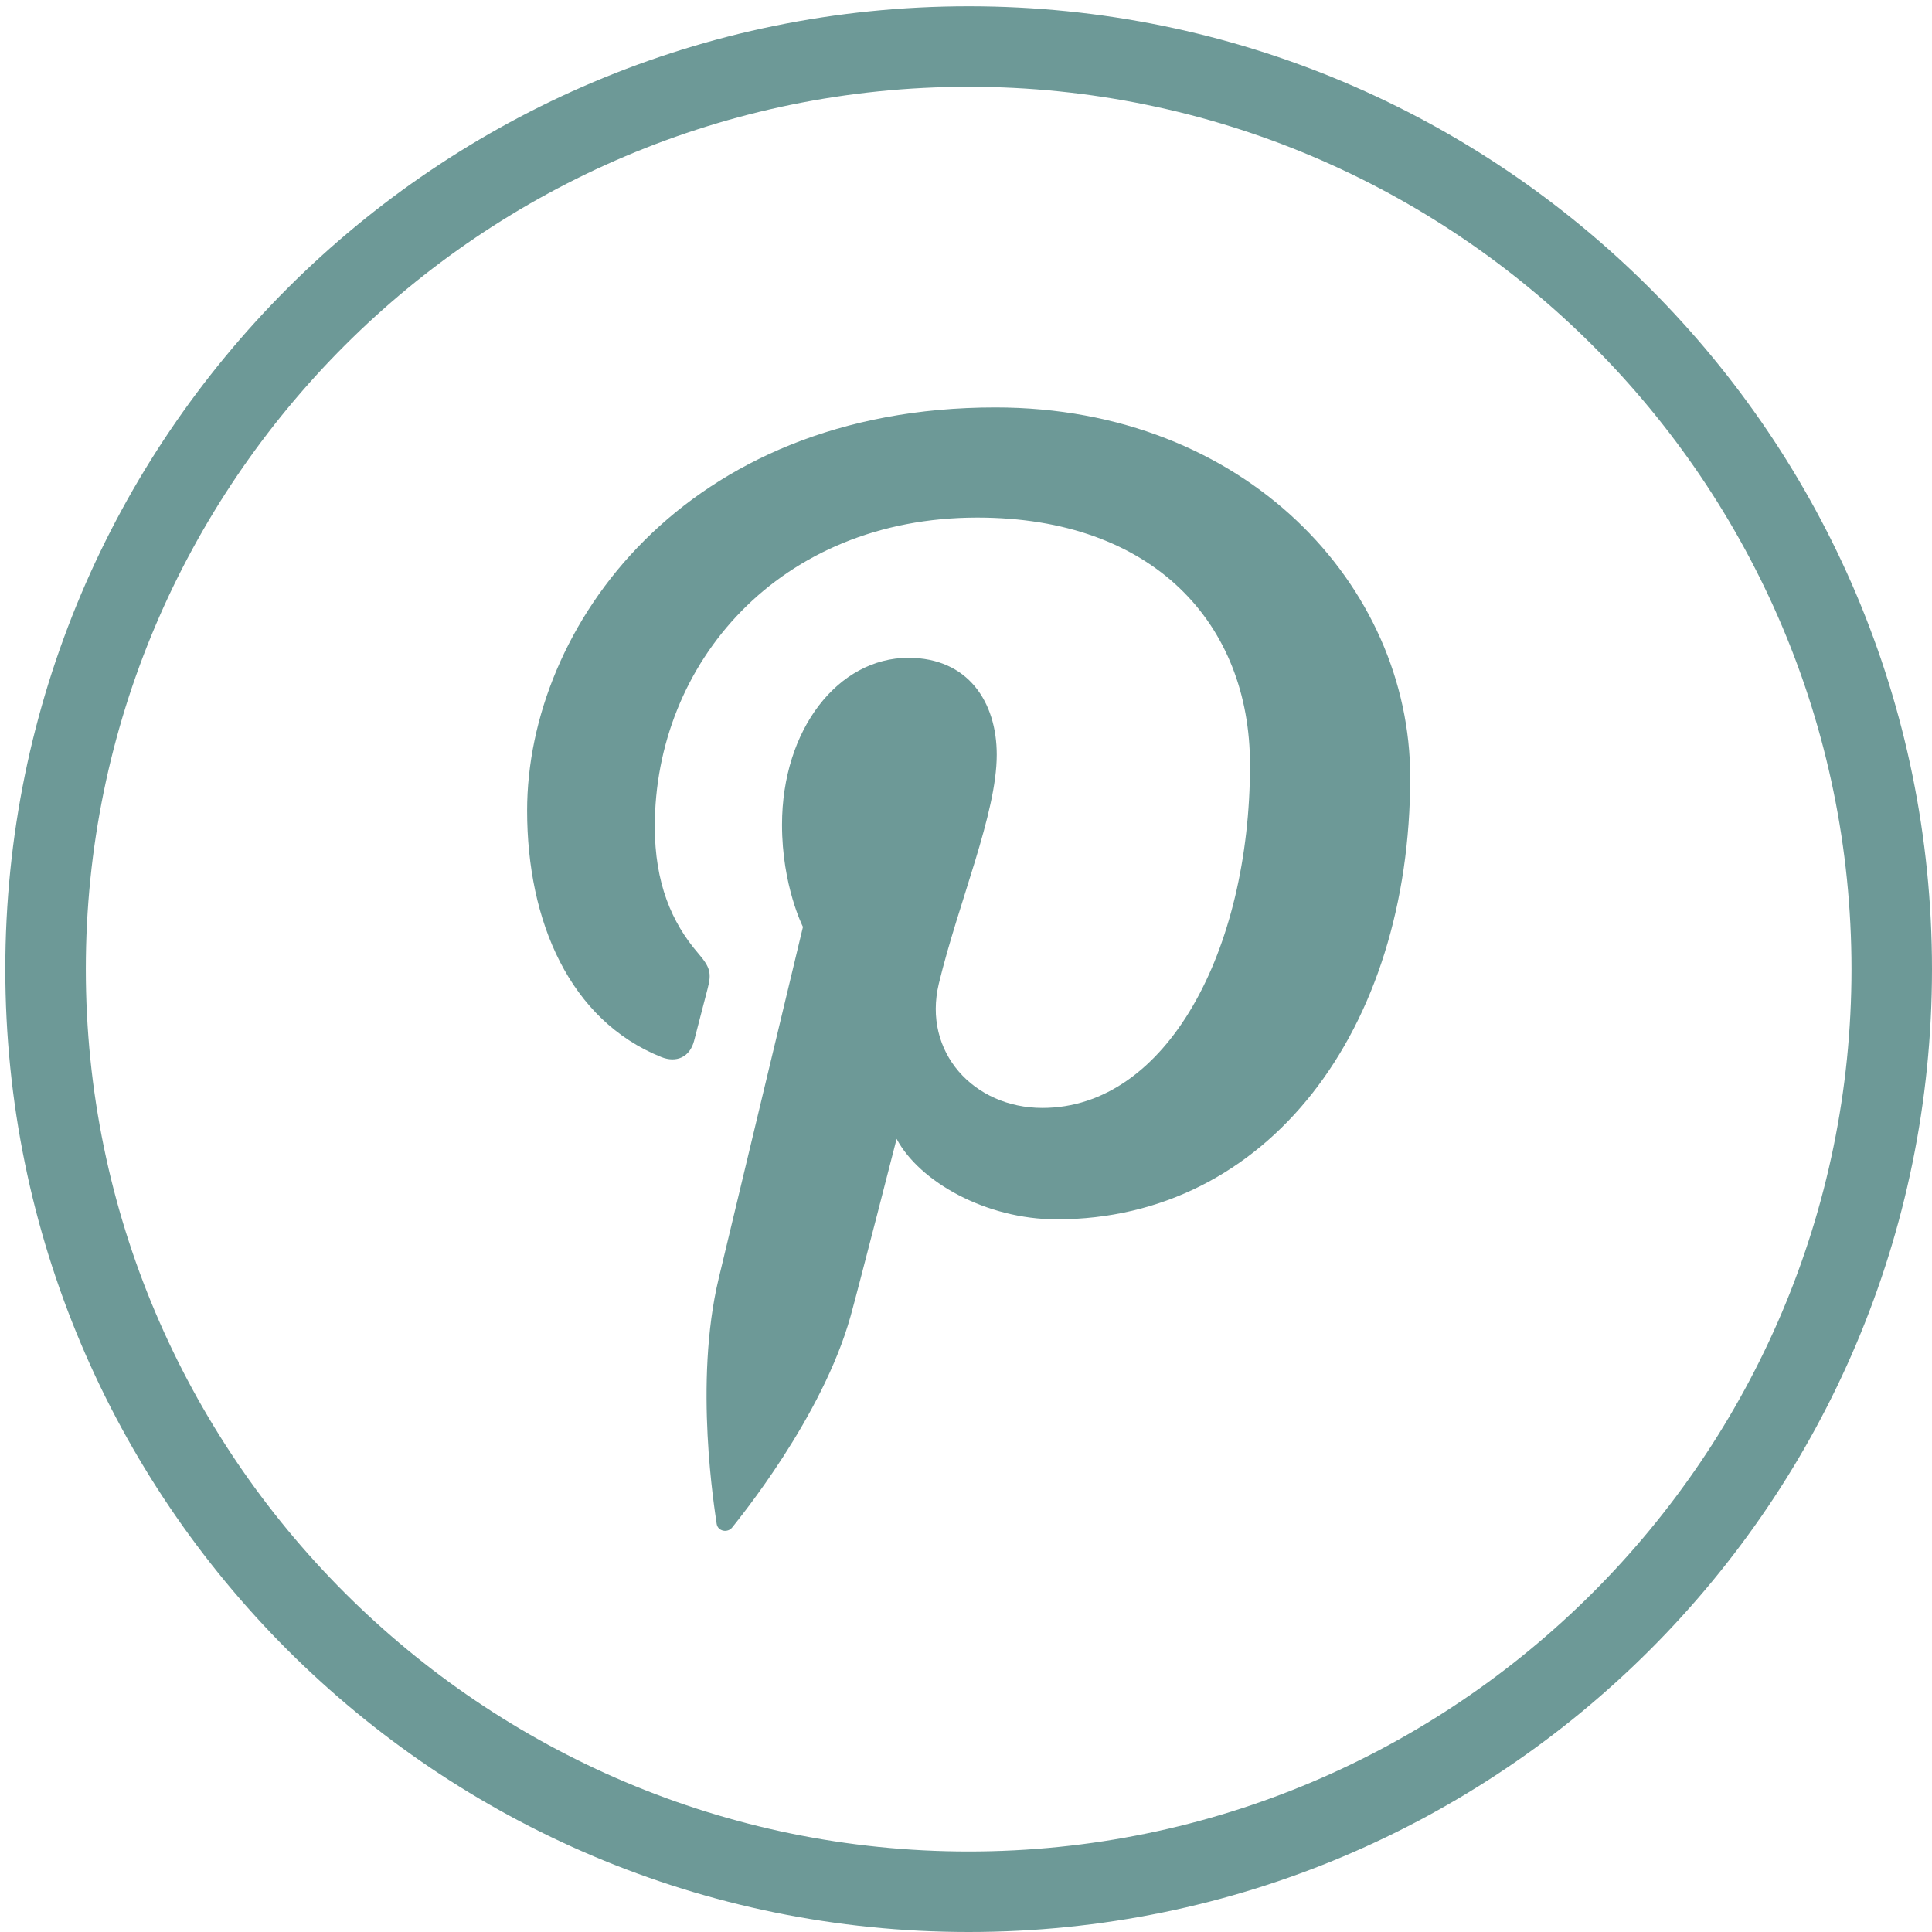
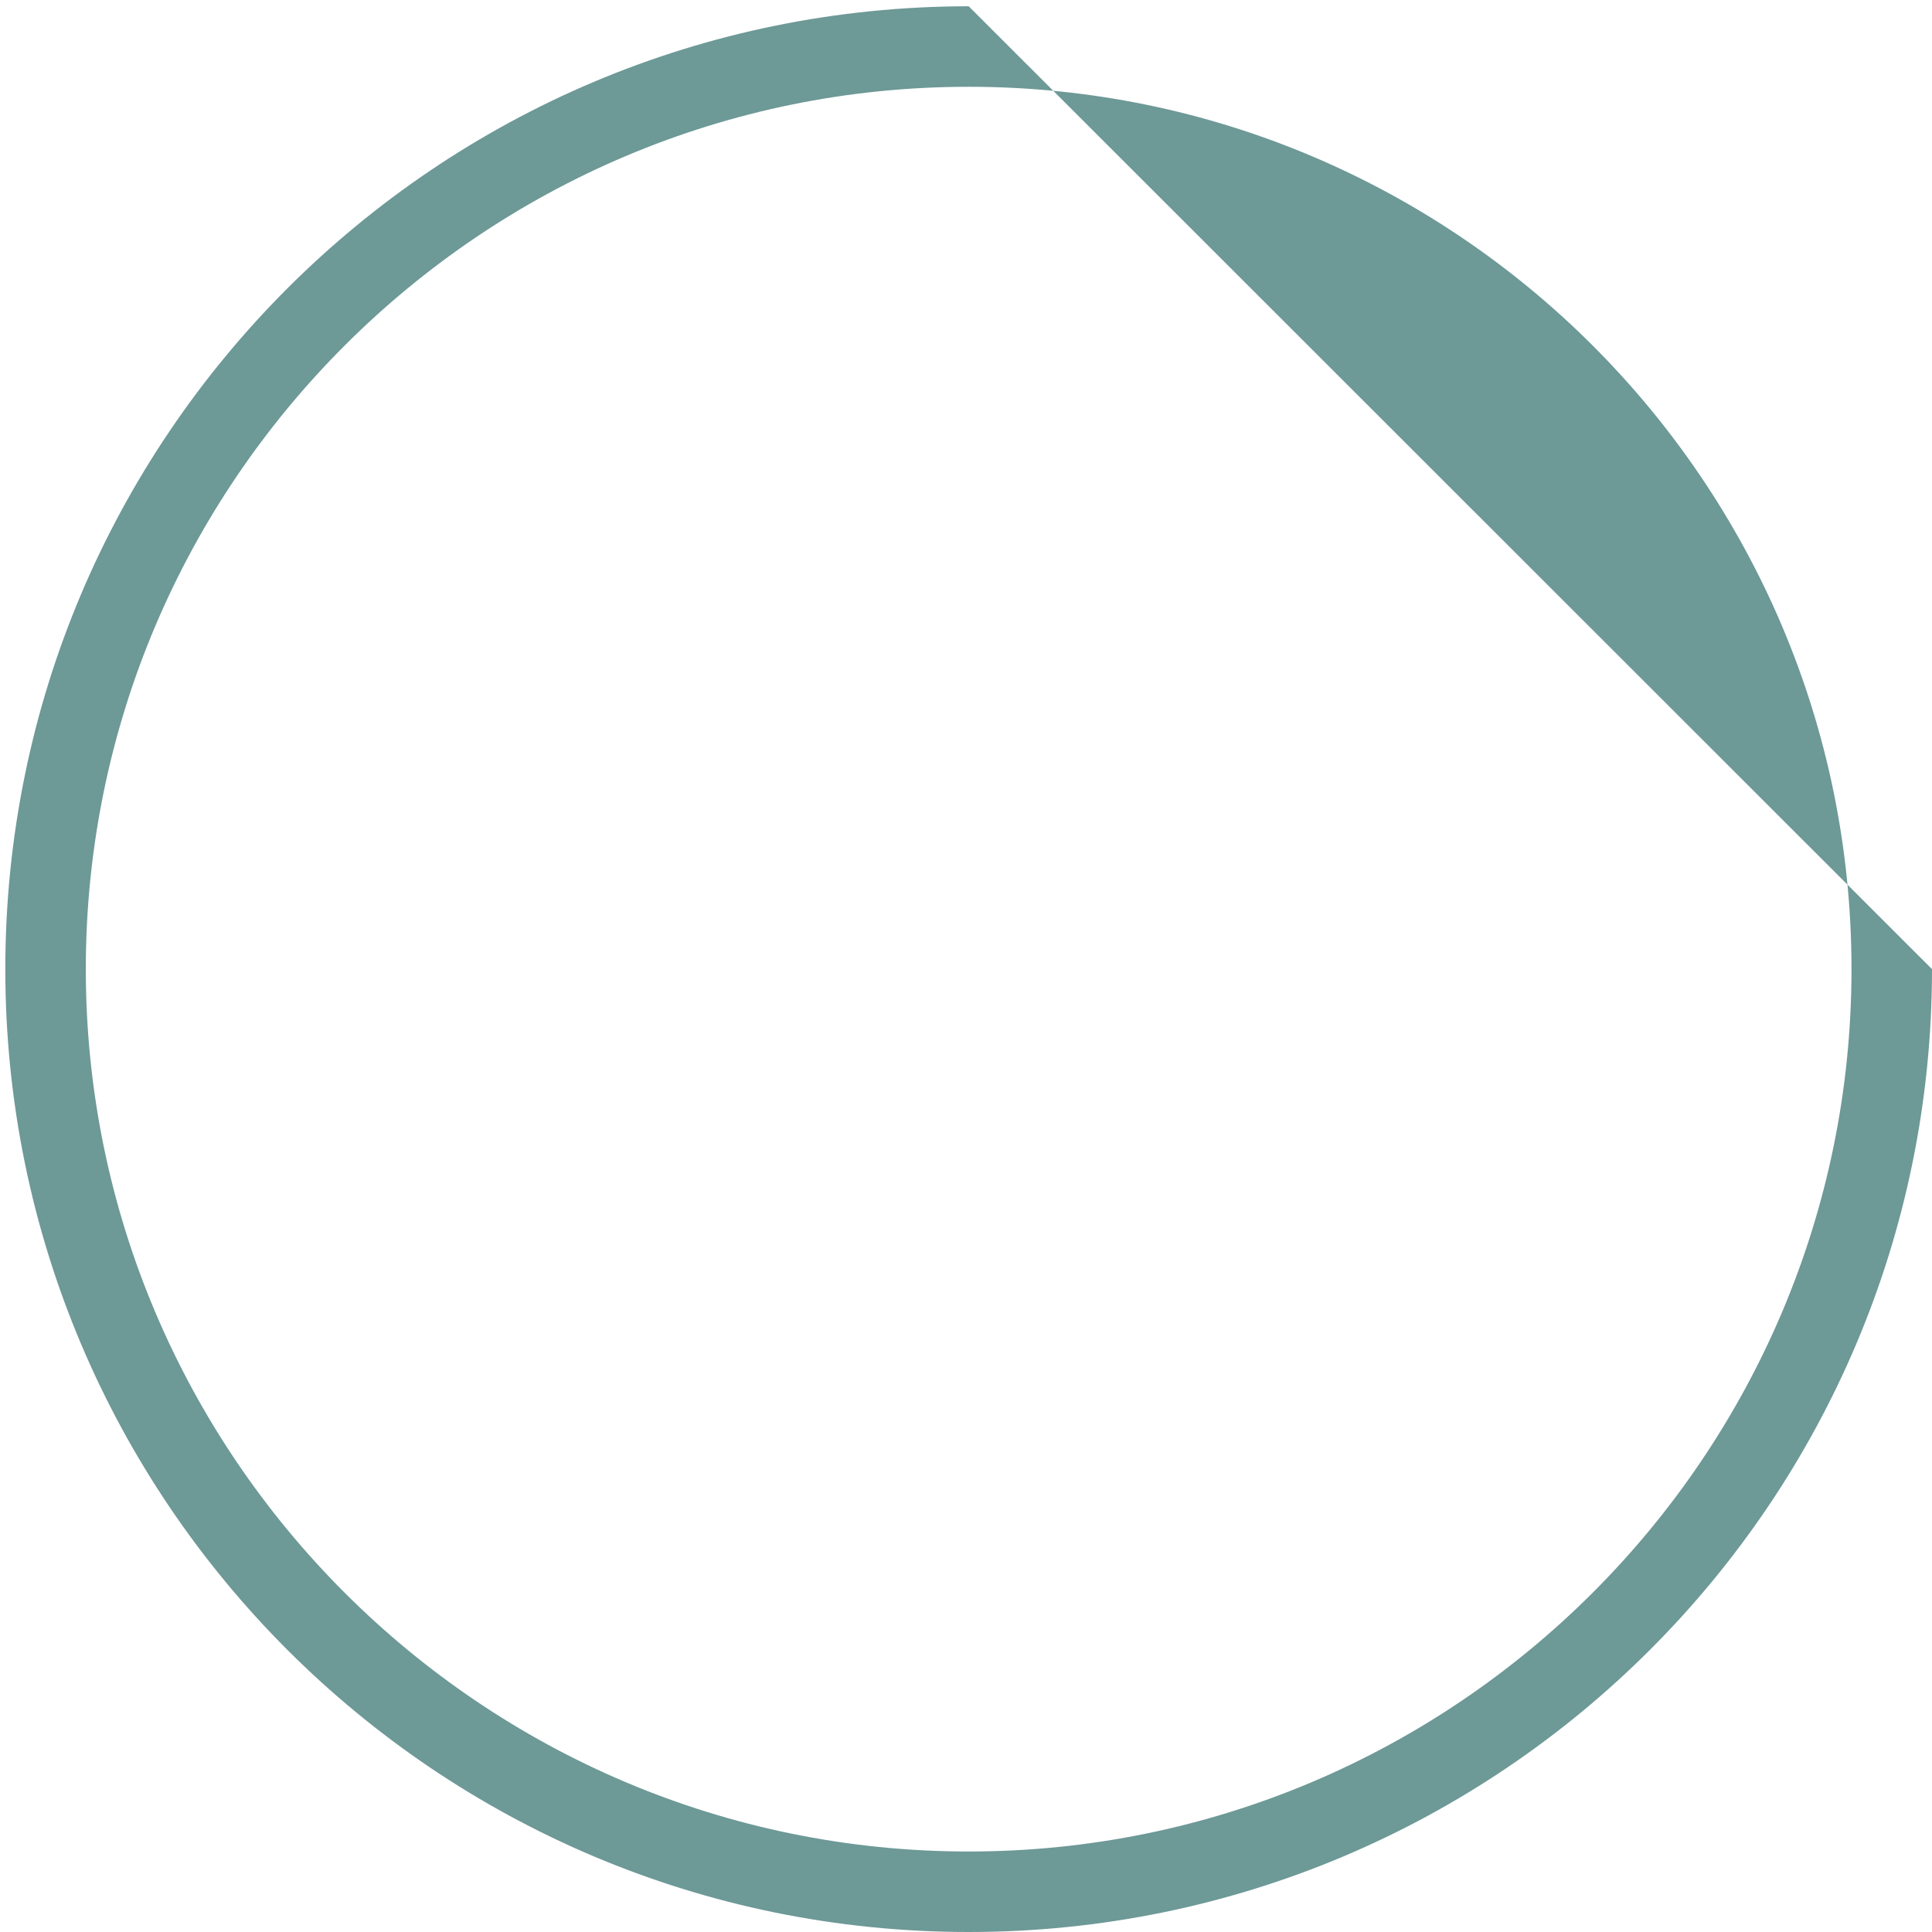
<svg xmlns="http://www.w3.org/2000/svg" xmlns:ns1="http://www.bohemiancoding.com/sketch/ns" width="48px" height="48px" viewBox="0 0 48 48" version="1.1">
  <title>icon-pinterest</title>
  <desc>Created with Sketch.</desc>
  <defs />
  <g id="Page-1" stroke="none" stroke-width="1" fill="none" fill-rule="evenodd" ns1:type="MSPage">
    <g id="Fill-3-+-Fill-4" ns1:type="MSLayerGroup" fill="#6D9997">
-       <path d="M24.067,2.156 C36.161,2.156 46,11.99 46,24.078 C46,36.166 36.161,46 24.067,46 C11.972,46 2.132,36.166 2.132,24.078 C2.132,11.99 11.972,2.156 24.067,2.156 M24.067,0.156 C10.848,0.156 0.132,10.865 0.132,24.078 C0.132,37.289 10.848,48 24.067,48 C37.284,48 48,37.289 48,24.078 C48,10.865 37.284,0.156 24.067,0.156" id="Fill-3" ns1:type="MSShapeGroup" />
-       <path d="M17.805,37.856 C17.831,38.047 18.08,38.092 18.192,37.948 C18.352,37.741 20.427,35.222 21.132,32.702 C21.331,31.988 22.276,28.295 22.276,28.295 C22.842,29.359 24.495,30.294 26.253,30.294 C31.486,30.294 35.036,25.597 35.036,19.309 C35.036,14.554 30.945,10.123 24.729,10.123 C16.997,10.123 13.096,15.586 13.096,20.139 C13.096,22.895 14.157,25.348 16.429,26.262 C16.803,26.412 17.137,26.267 17.244,25.861 C17.32,25.58 17.497,24.871 17.578,24.573 C17.685,24.172 17.644,24.032 17.344,23.682 C16.687,22.921 16.268,21.934 16.268,20.536 C16.268,16.486 19.347,12.859 24.283,12.859 C28.654,12.859 31.056,15.49 31.056,19.003 C31.056,23.626 28.979,27.526 25.897,27.526 C24.193,27.526 22.918,26.14 23.325,24.438 C23.816,22.407 24.764,20.217 24.764,18.751 C24.764,17.439 24.049,16.343 22.569,16.343 C20.827,16.343 19.429,18.118 19.429,20.492 C19.429,22.007 19.949,23.029 19.949,23.029 C19.949,23.029 18.167,30.463 17.855,31.766 C17.233,34.358 17.761,37.535 17.805,37.856" id="Fill-4" ns1:type="MSShapeGroup" />
+       <path d="M24.067,2.156 C36.161,2.156 46,11.99 46,24.078 C46,36.166 36.161,46 24.067,46 C11.972,46 2.132,36.166 2.132,24.078 C2.132,11.99 11.972,2.156 24.067,2.156 M24.067,0.156 C10.848,0.156 0.132,10.865 0.132,24.078 C0.132,37.289 10.848,48 24.067,48 C37.284,48 48,37.289 48,24.078 " id="Fill-3" ns1:type="MSShapeGroup" />
    </g>
  </g>
</svg>